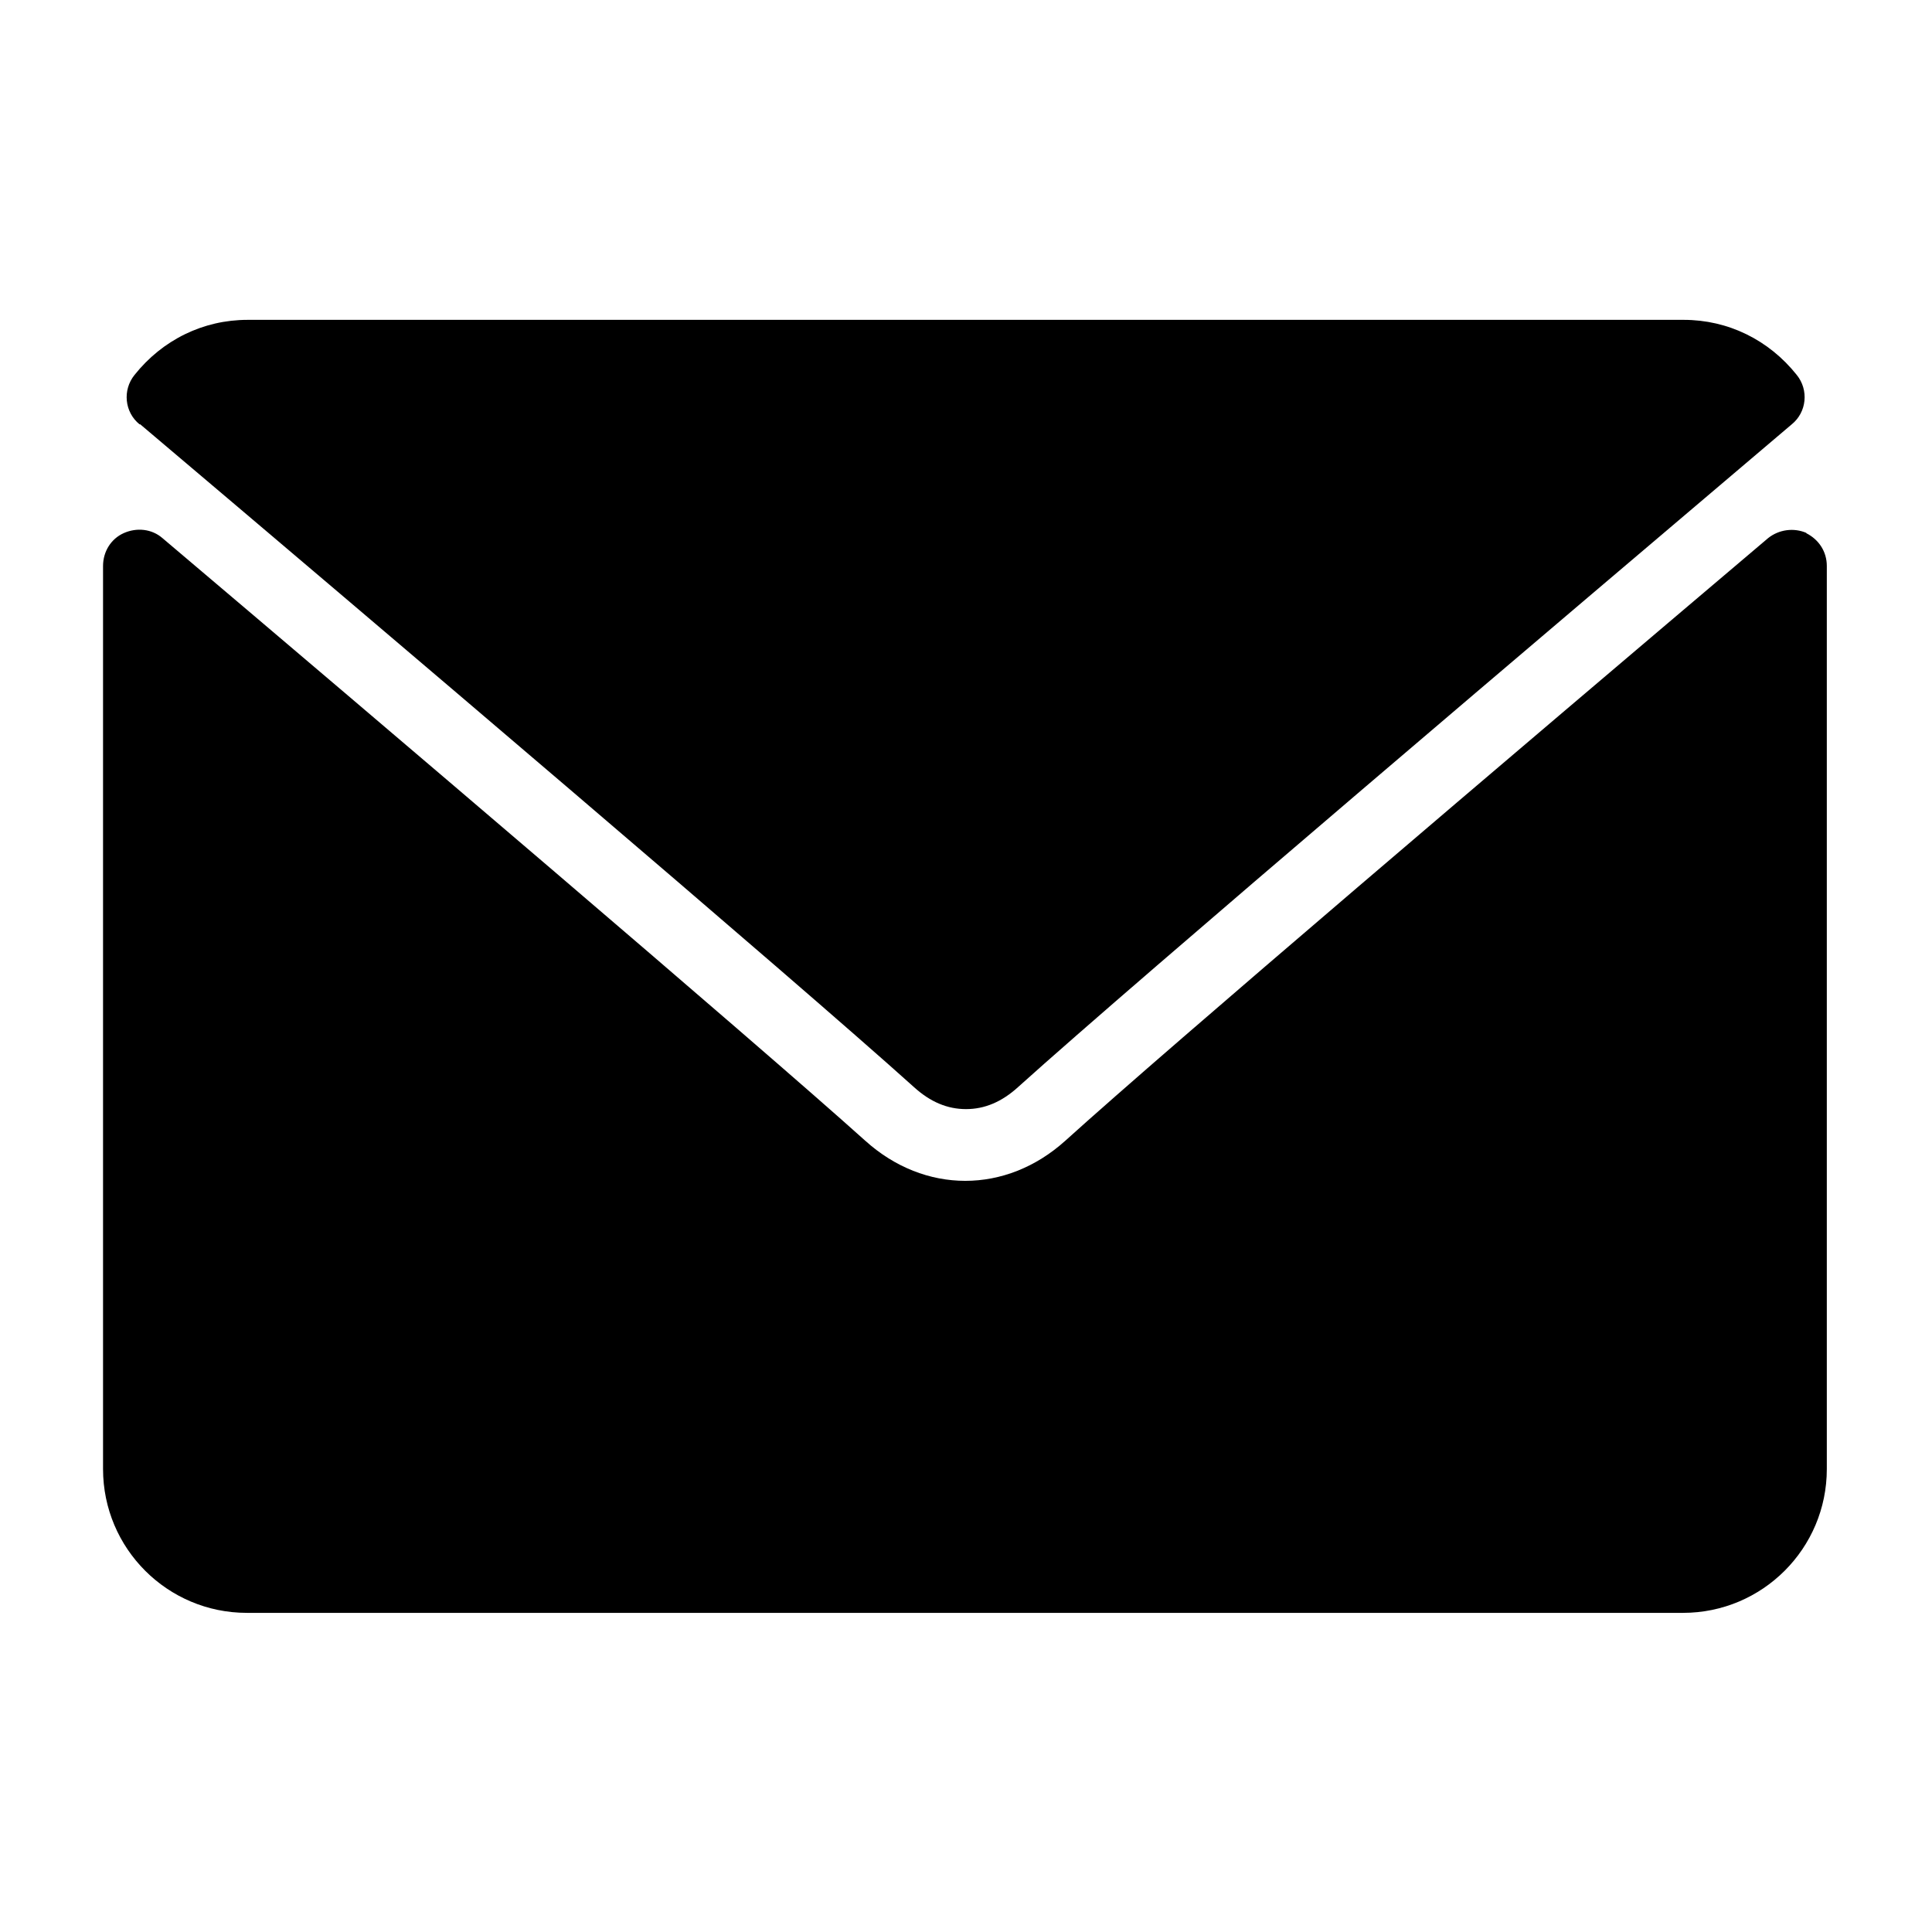
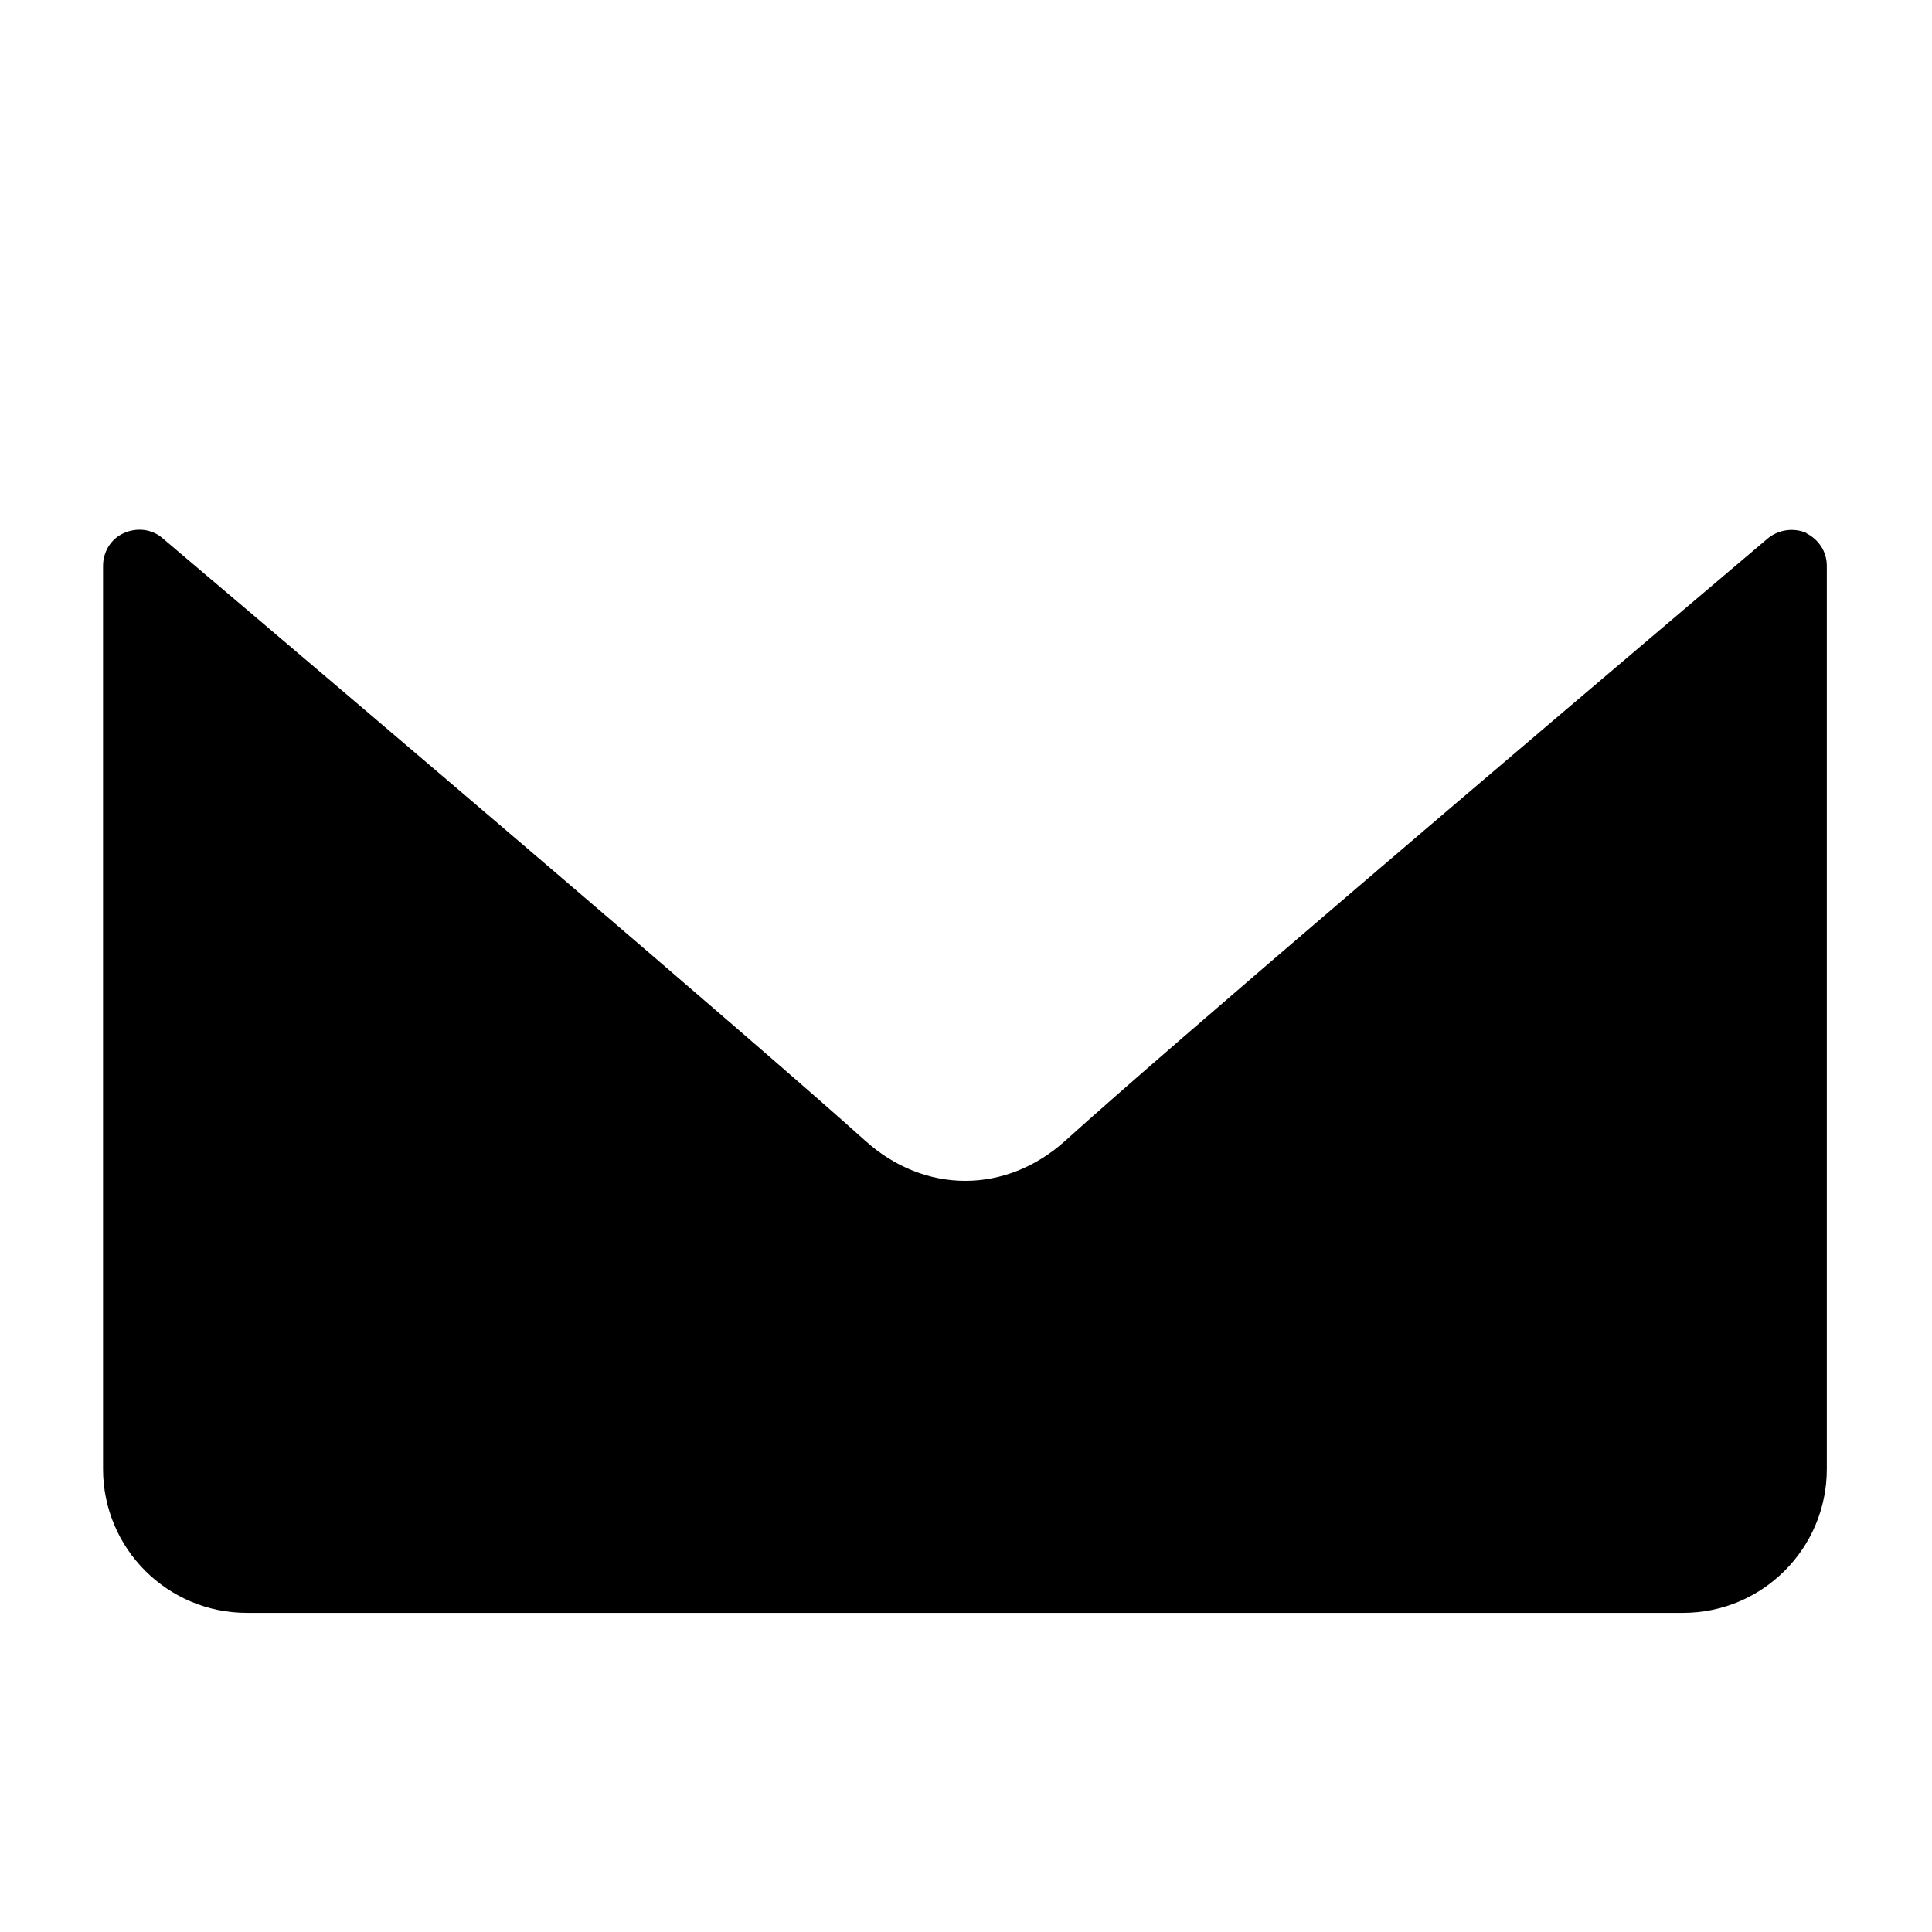
<svg xmlns="http://www.w3.org/2000/svg" id="Capa_1" data-name="Capa 1" viewBox="0 0 27 27">
-   <path d="m1.96,5.93c3.31,2.8,9.11,7.73,10.81,9.26.23.21.47.31.73.31s.5-.1.73-.31c1.71-1.54,7.51-6.46,10.81-9.26.21-.17.24-.48.07-.69-.39-.49-.96-.77-1.58-.77H3.46c-.62,0-1.19.28-1.58.77-.17.21-.14.52.07.69Z" />
  <path d="m25.25,7.45c-.18-.08-.39-.05-.54.07-3.67,3.11-8.35,7.09-9.82,8.42-.83.75-1.97.75-2.8,0-1.57-1.41-6.82-5.88-9.82-8.42-.15-.13-.36-.15-.54-.07-.18.08-.29.26-.29.46v12.62c0,1.11.9,2.01,2.01,2.01h20.07c1.11,0,2.01-.9,2.01-2.01V7.91c0-.2-.11-.37-.29-.46Z" />
</svg>